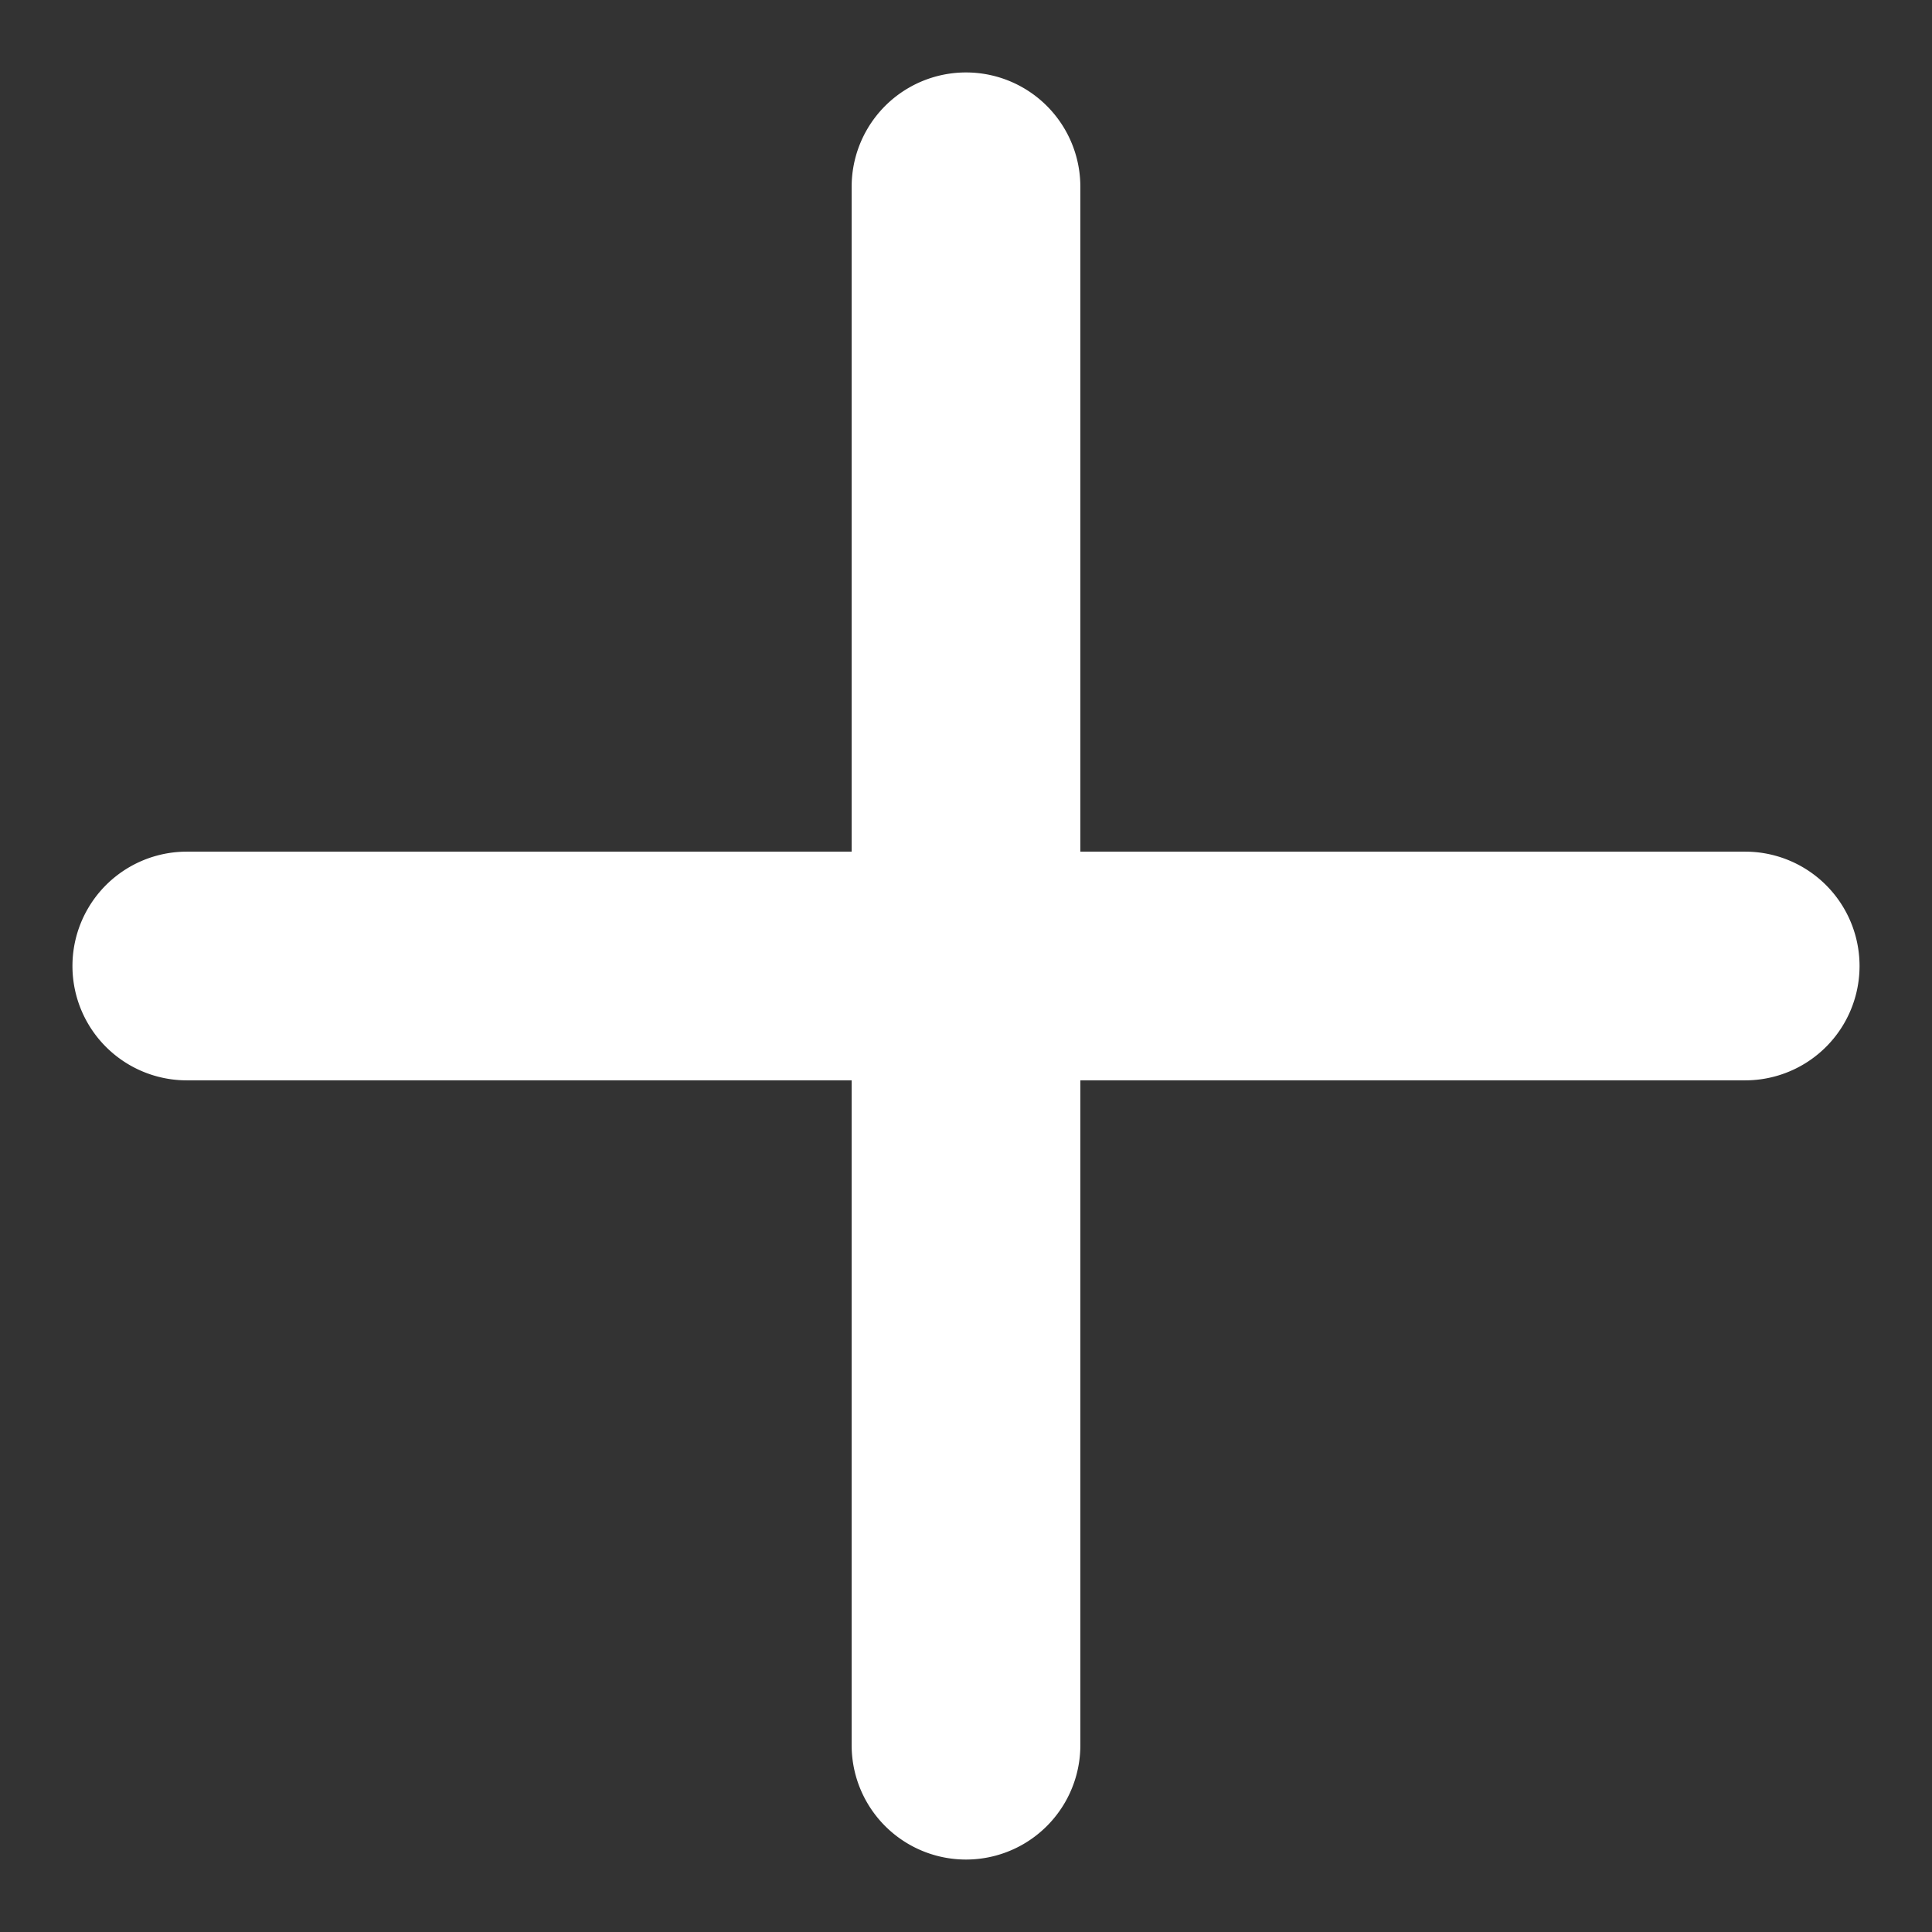
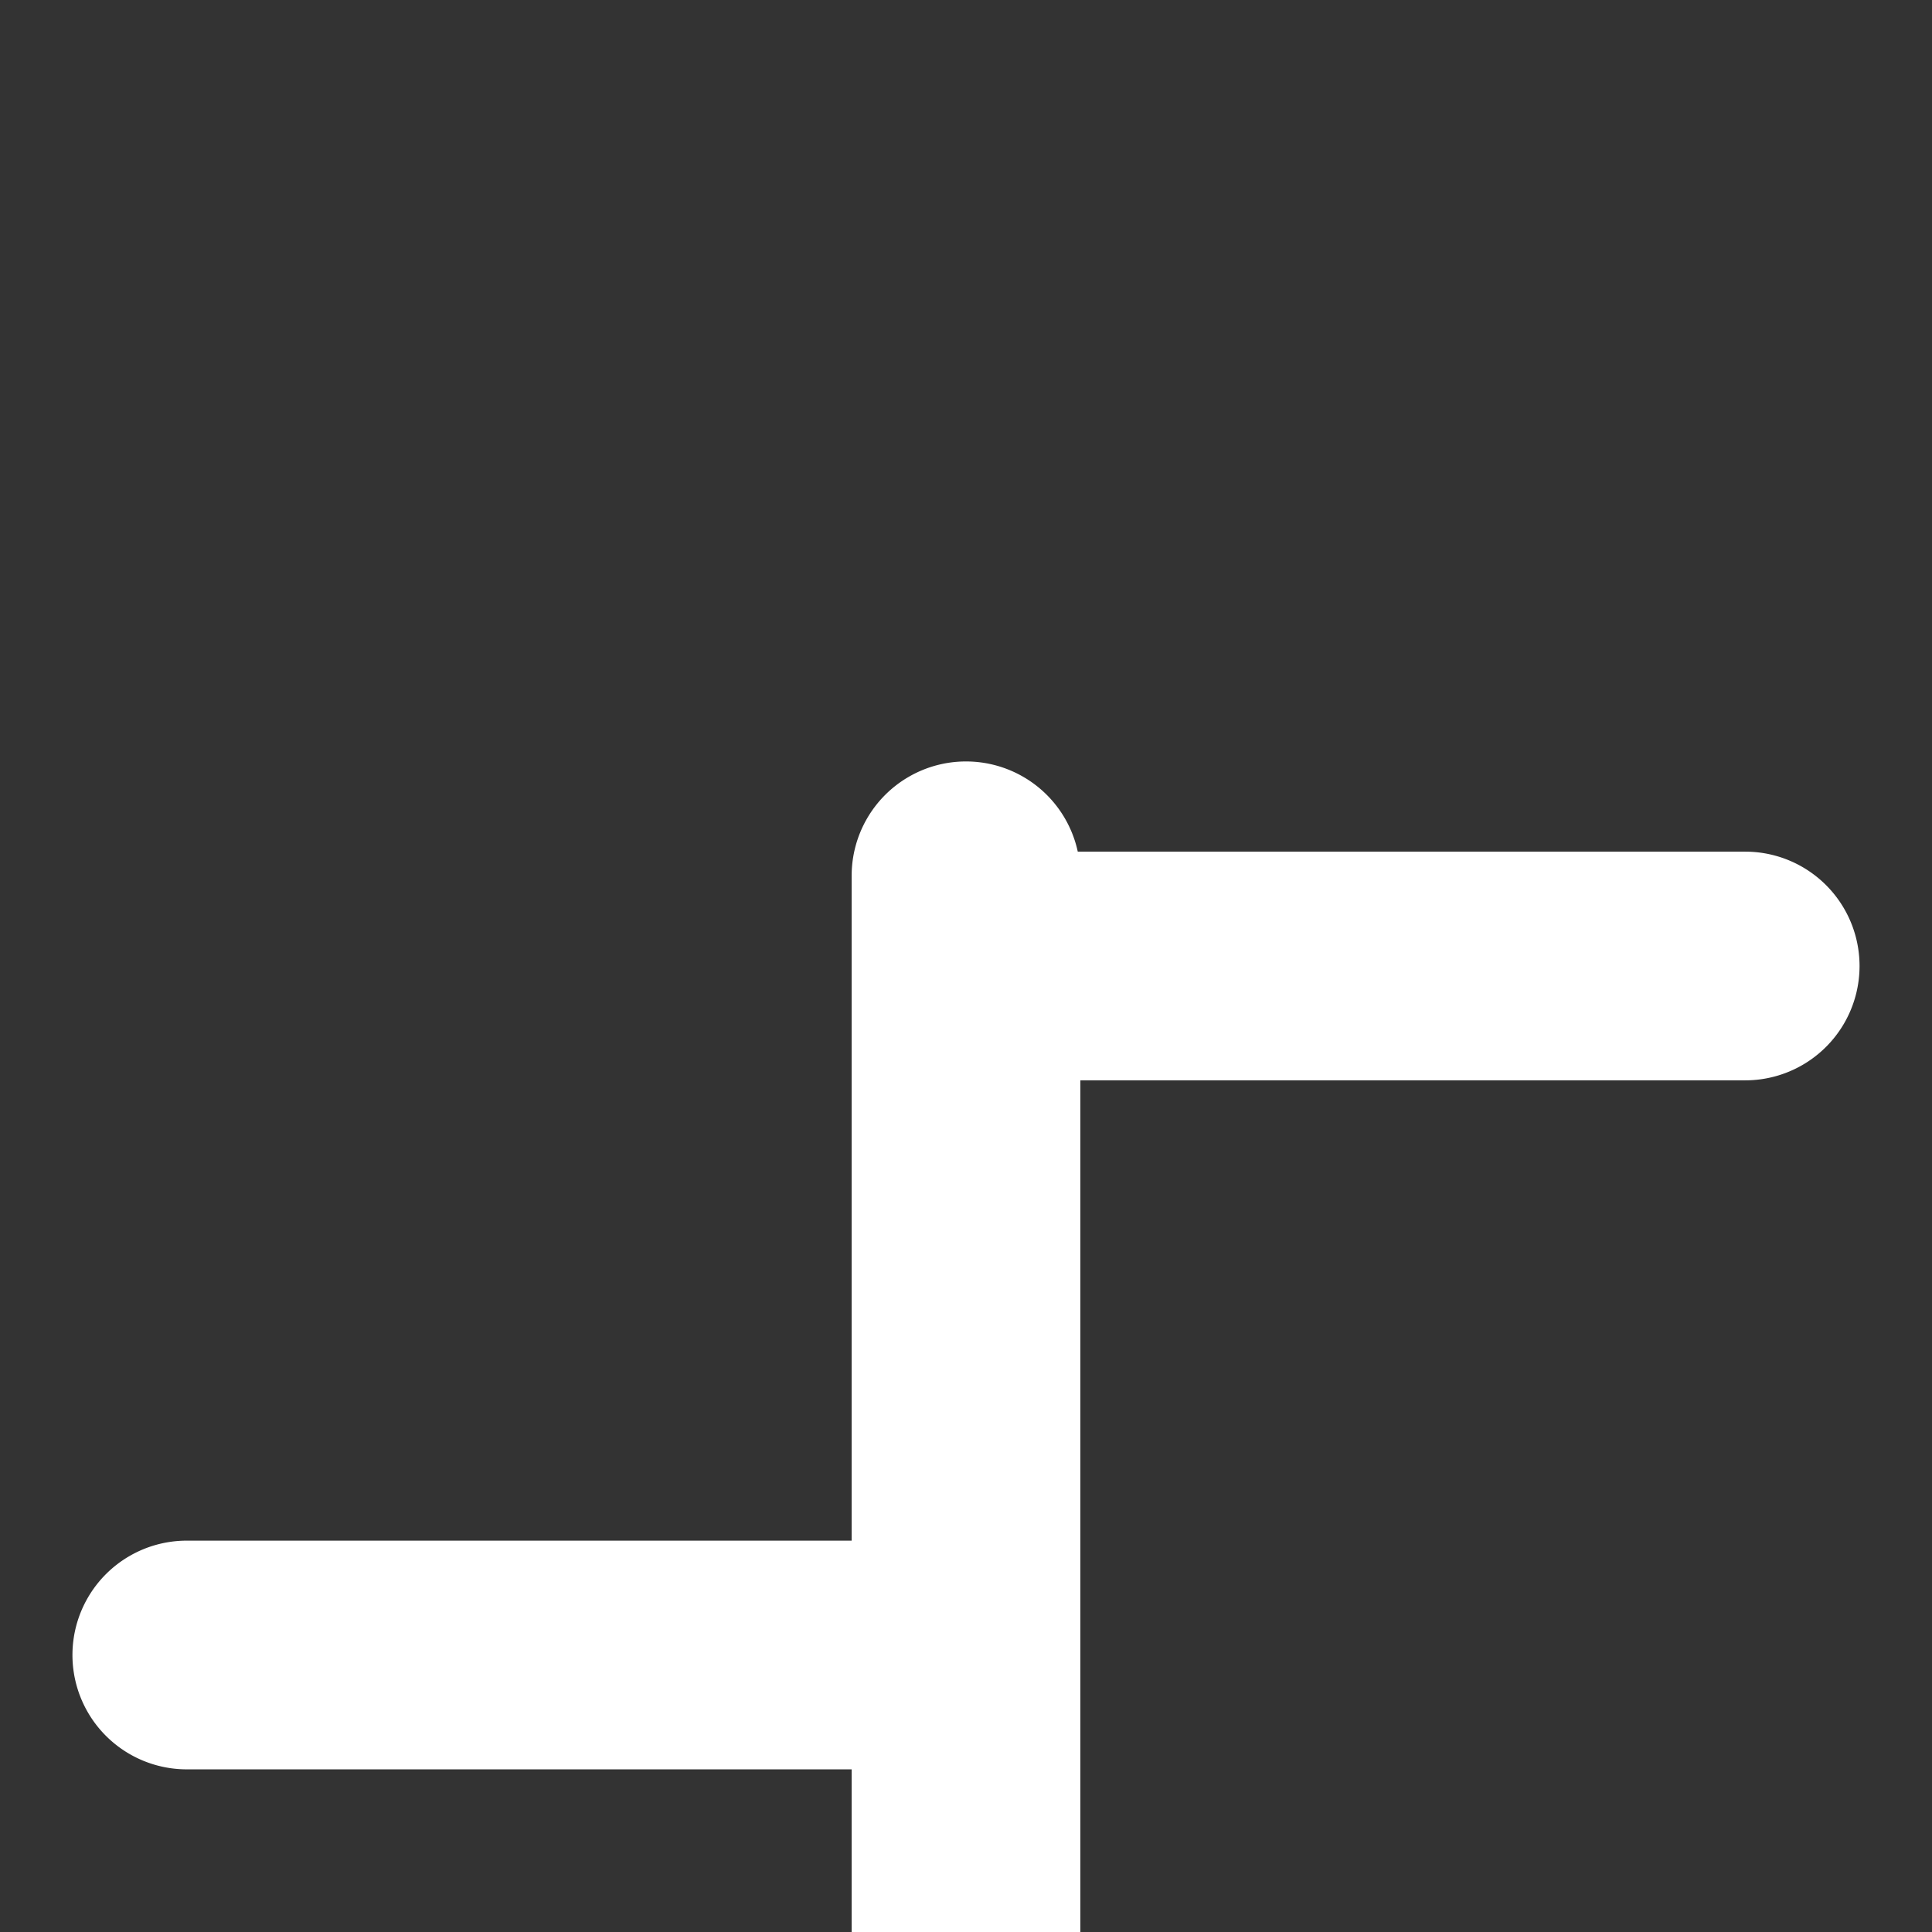
<svg xmlns="http://www.w3.org/2000/svg" width="16" height="16" fill="none">
  <rect width="100%" height="100%" fill="#333333" stroke="none" />
-   <path d="M14.453 7.253H8.747V1.547a.747.747 0 10-1.494 0v5.706H1.547a.747.747 0 100 1.494h5.706v5.706a.747.747 0 101.494 0V8.747h5.706a.747.747 0 100-1.494z" fill="#fff" stroke="#fff" stroke-width=".4" />
+   <path d="M14.453 7.253H8.747a.747.747 0 10-1.494 0v5.706H1.547a.747.747 0 100 1.494h5.706v5.706a.747.747 0 101.494 0V8.747h5.706a.747.747 0 100-1.494z" fill="#fff" stroke="#fff" stroke-width=".4" />
</svg>